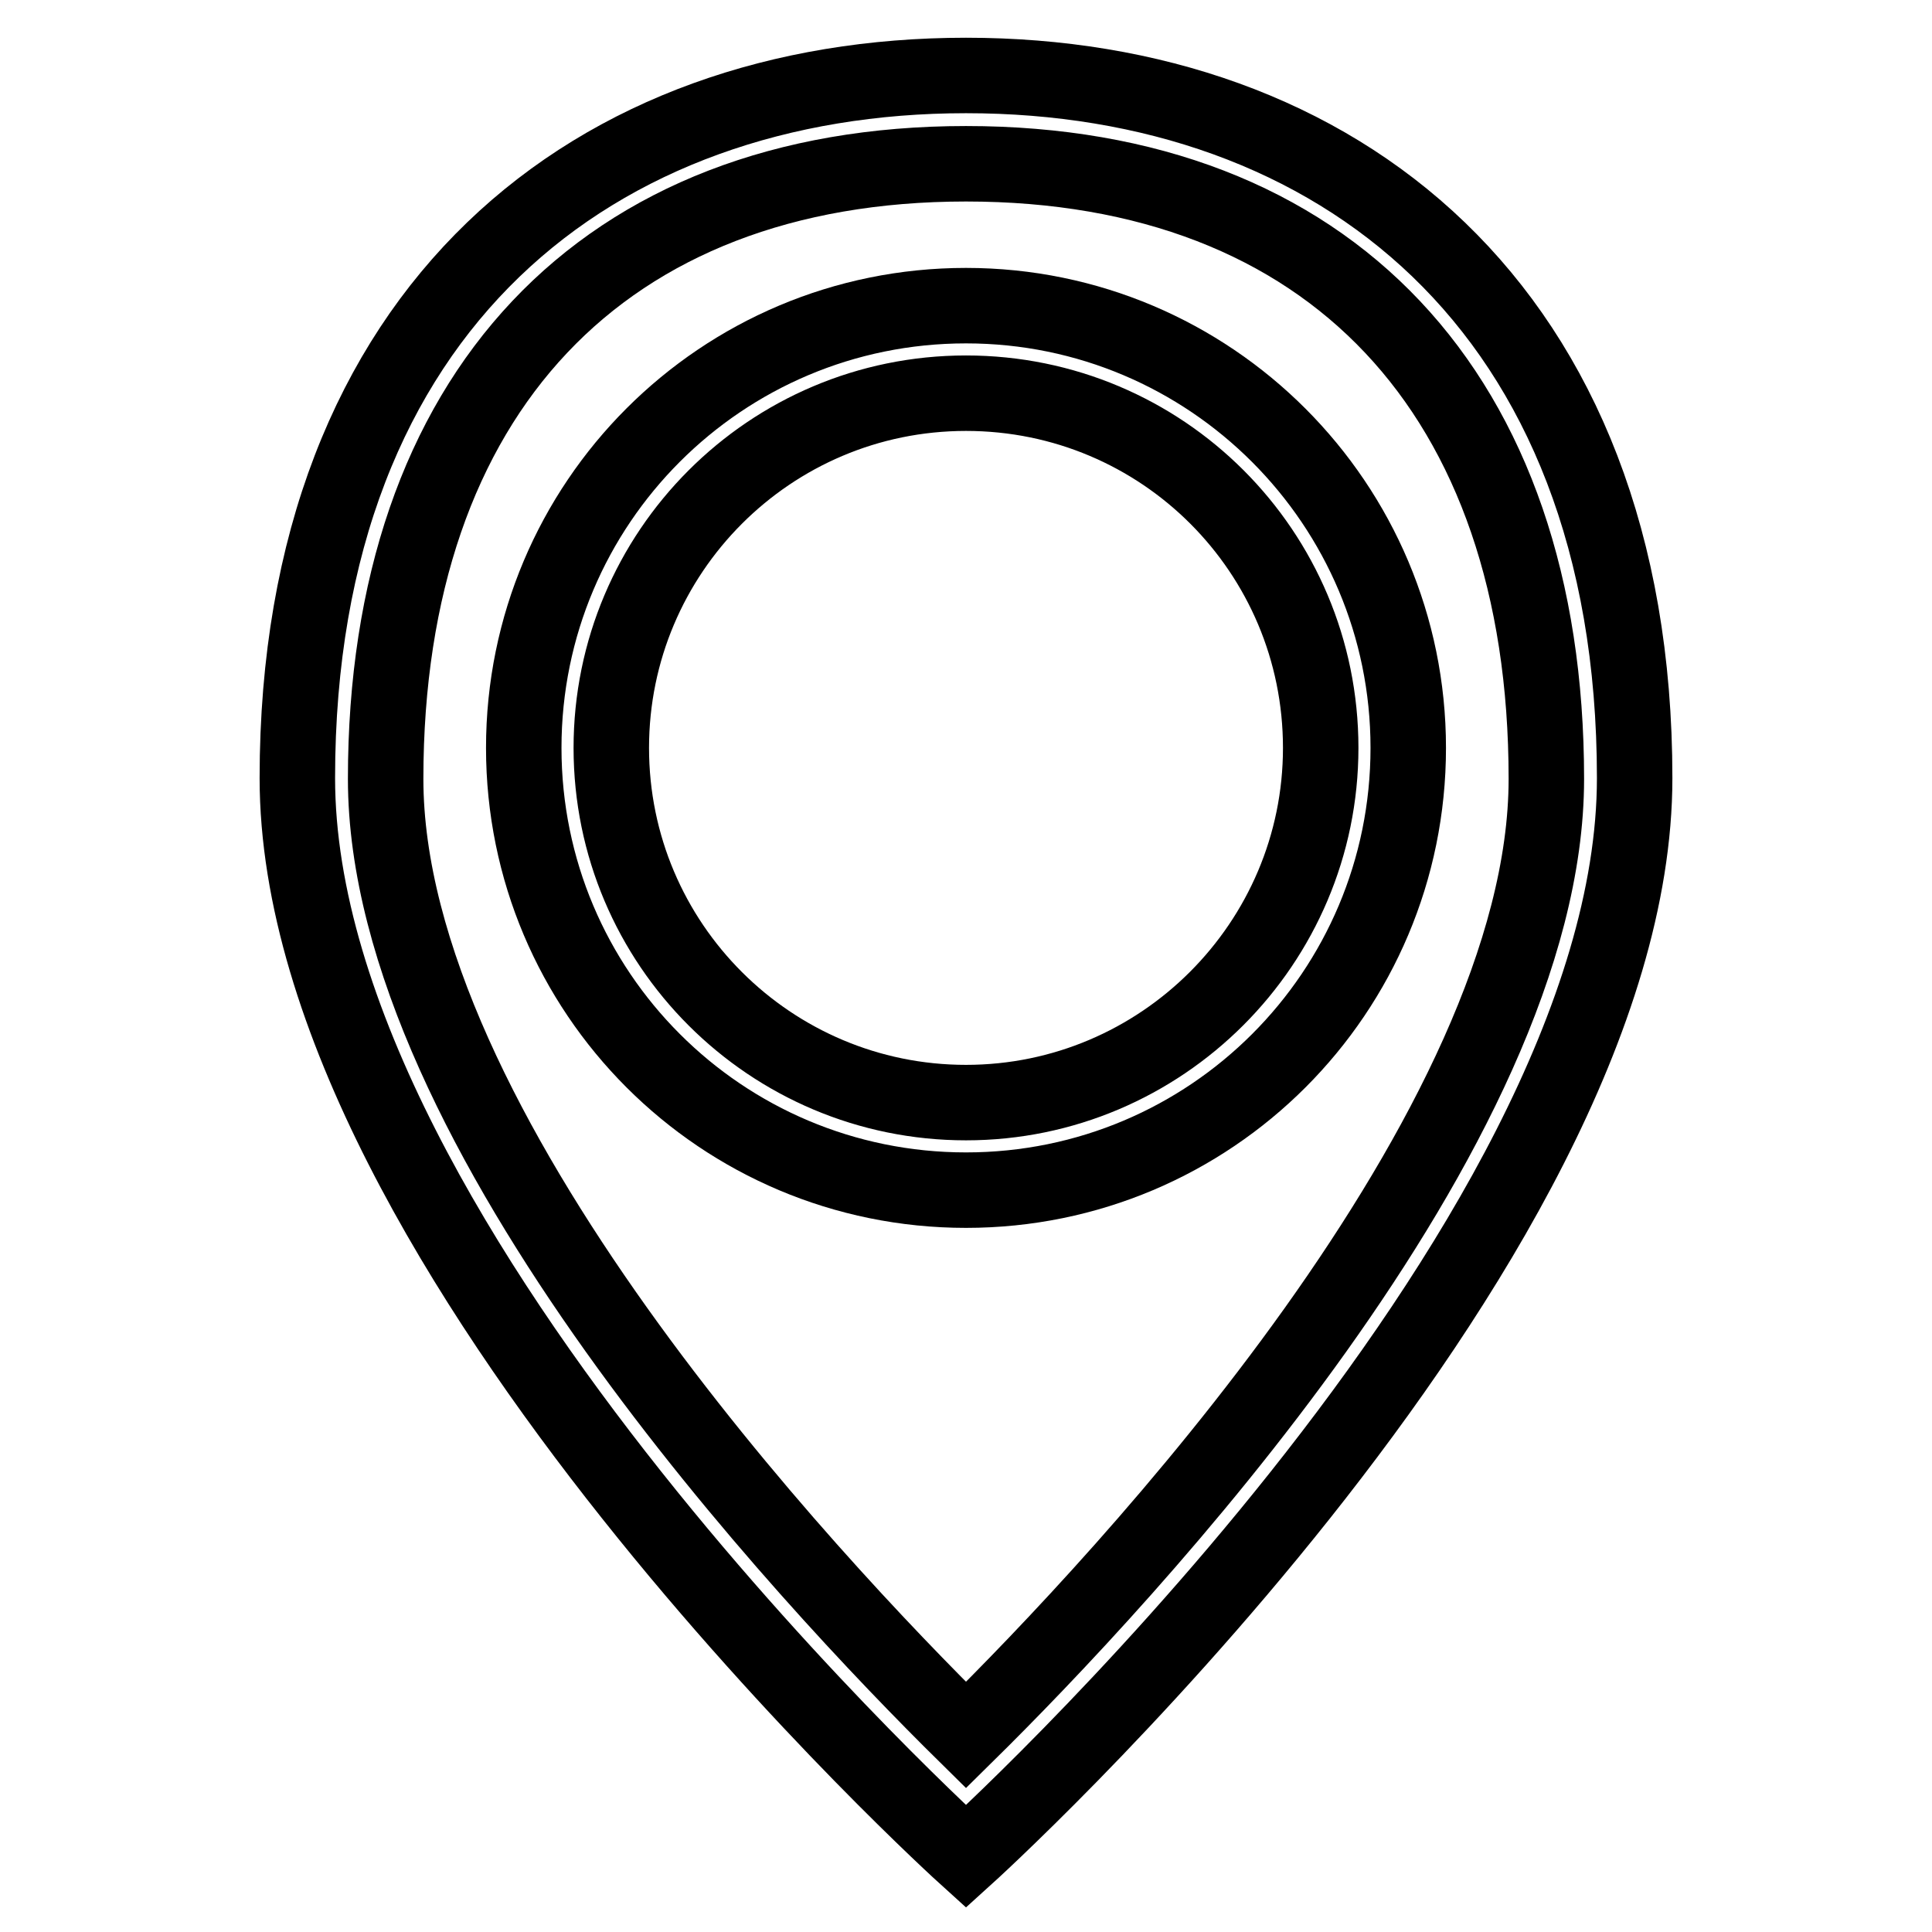
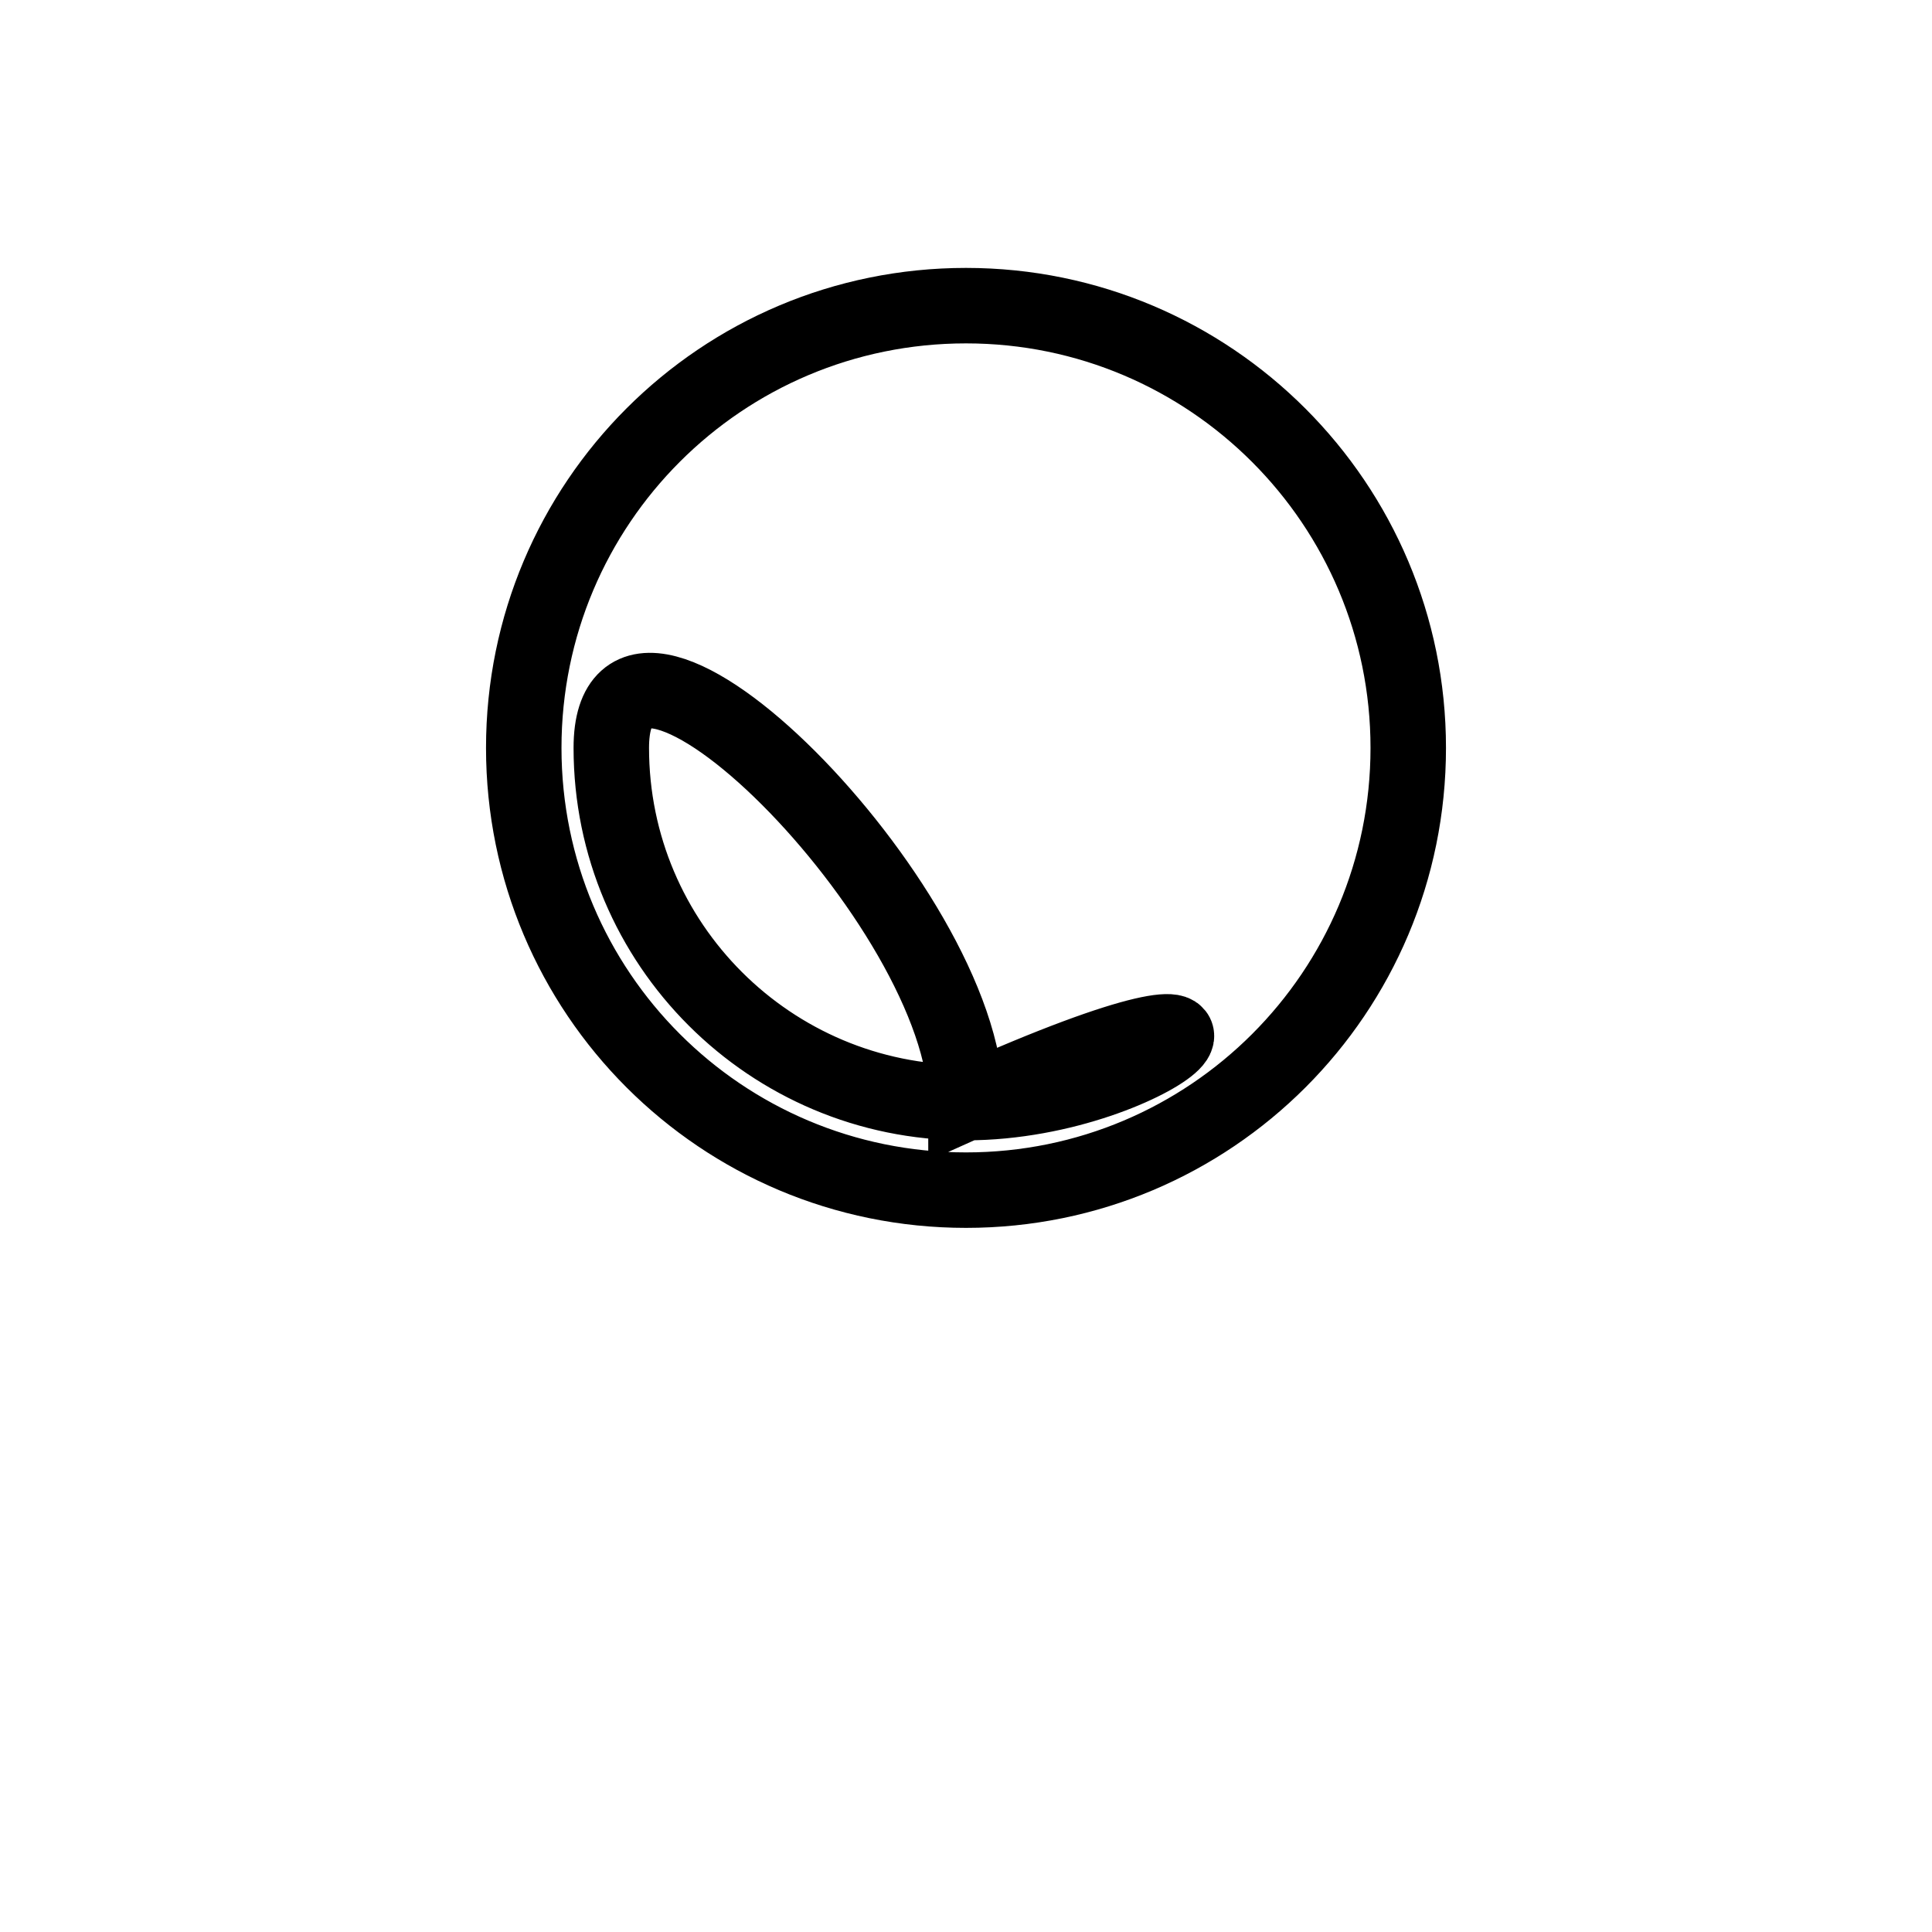
<svg xmlns="http://www.w3.org/2000/svg" version="1.1" x="0px" y="0px" viewBox="0 0 256 256" enable-background="new 0 0 256 256" xml:space="preserve">
  <g>
    <g>
-       <path stroke-width="10" fill-opacity="0" stroke="#000000" d="M128,10c-48.9,0-88.6,30.5-88.6,93.1C39.4,165.9,128,246,128,246s88.6-80.1,88.6-142.9C216.6,40.5,176.9,10,128,10z M128,229.9c-21-20.7-76.9-80.3-76.9-126.7c0-51,28.8-81.5,76.9-81.5c48.2,0,76.9,30.5,76.9,81.5C204.9,149.6,149,209.2,128,229.9z" />
-       <path stroke-width="10" fill-opacity="0" stroke="#000000" d="M128,40.5c-32.4,0-58.6,26.2-58.6,58.6s26.2,58.6,58.6,58.6s58.6-26.2,58.6-58.6C186.6,66.8,160.4,40.5,128,40.5z M128,146.1c-25.9,0-47-21-47-47c0-25.9,21-47,47-47s47,21,47,47C175,125,153.9,146.1,128,146.1z" />
+       <path stroke-width="10" fill-opacity="0" stroke="#000000" d="M128,40.5c-32.4,0-58.6,26.2-58.6,58.6s26.2,58.6,58.6,58.6s58.6-26.2,58.6-58.6C186.6,66.8,160.4,40.5,128,40.5z M128,146.1c-25.9,0-47-21-47-47s47,21,47,47C175,125,153.9,146.1,128,146.1z" />
    </g>
  </g>
</svg>